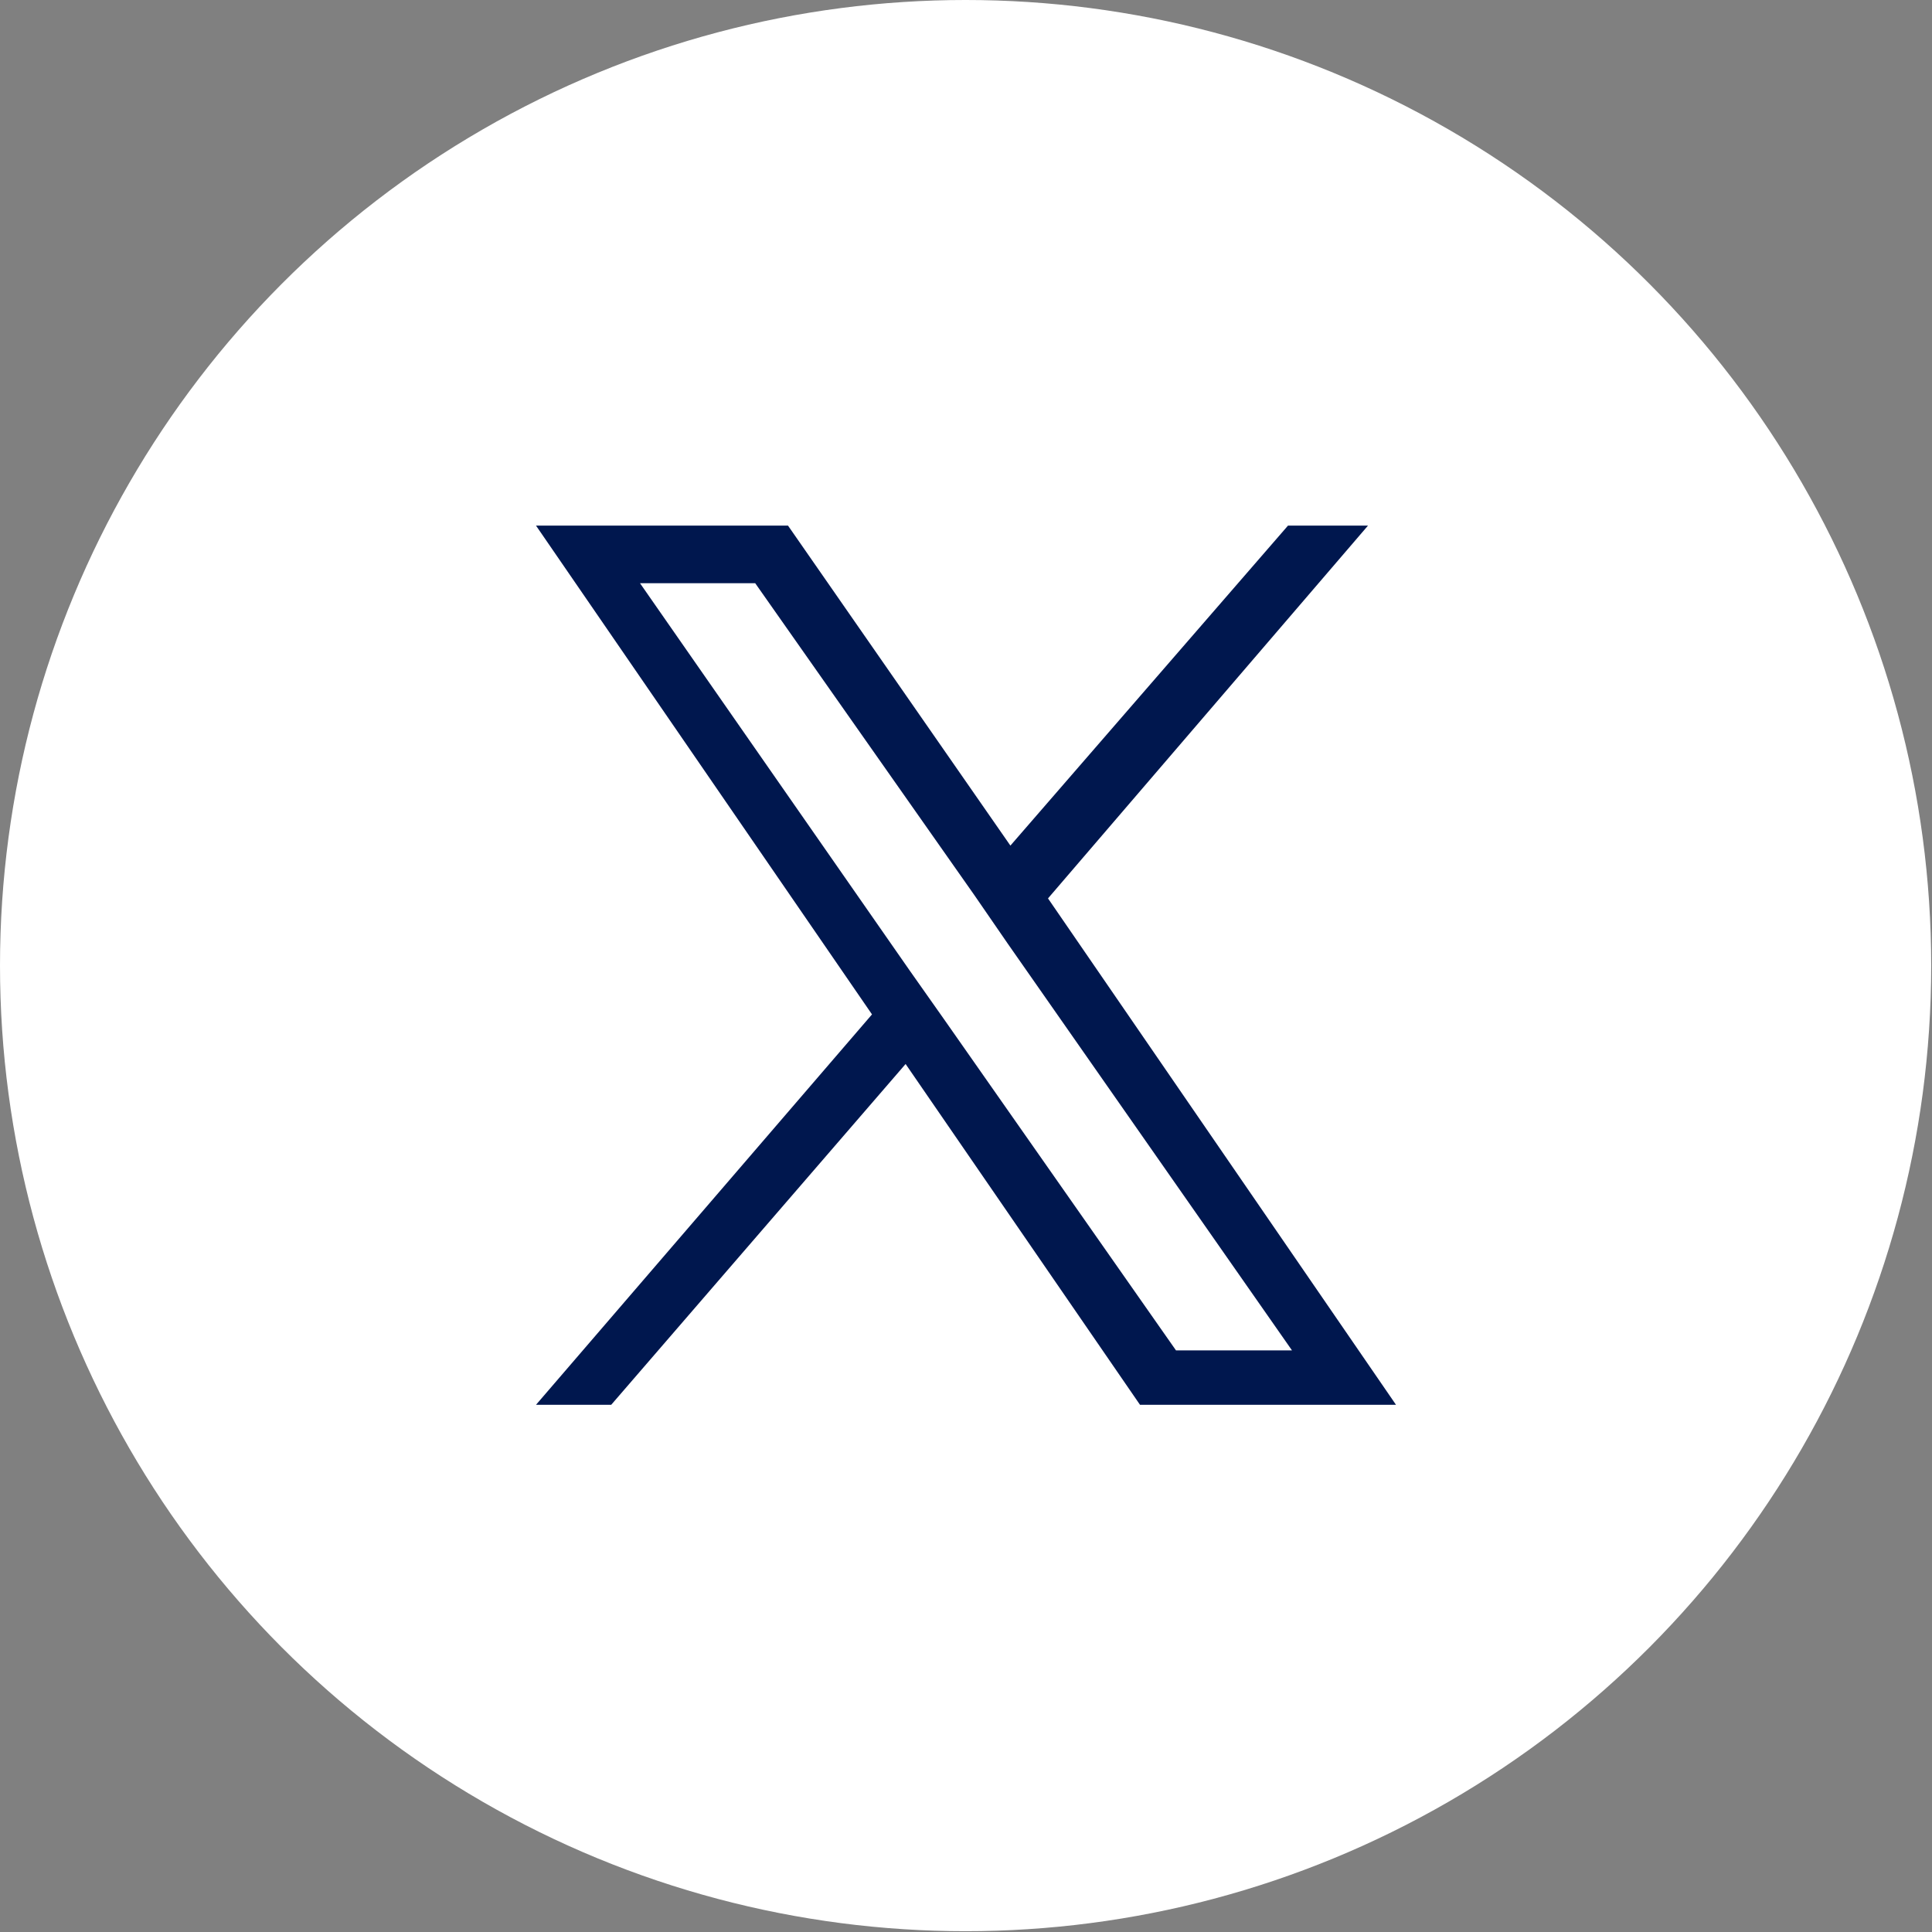
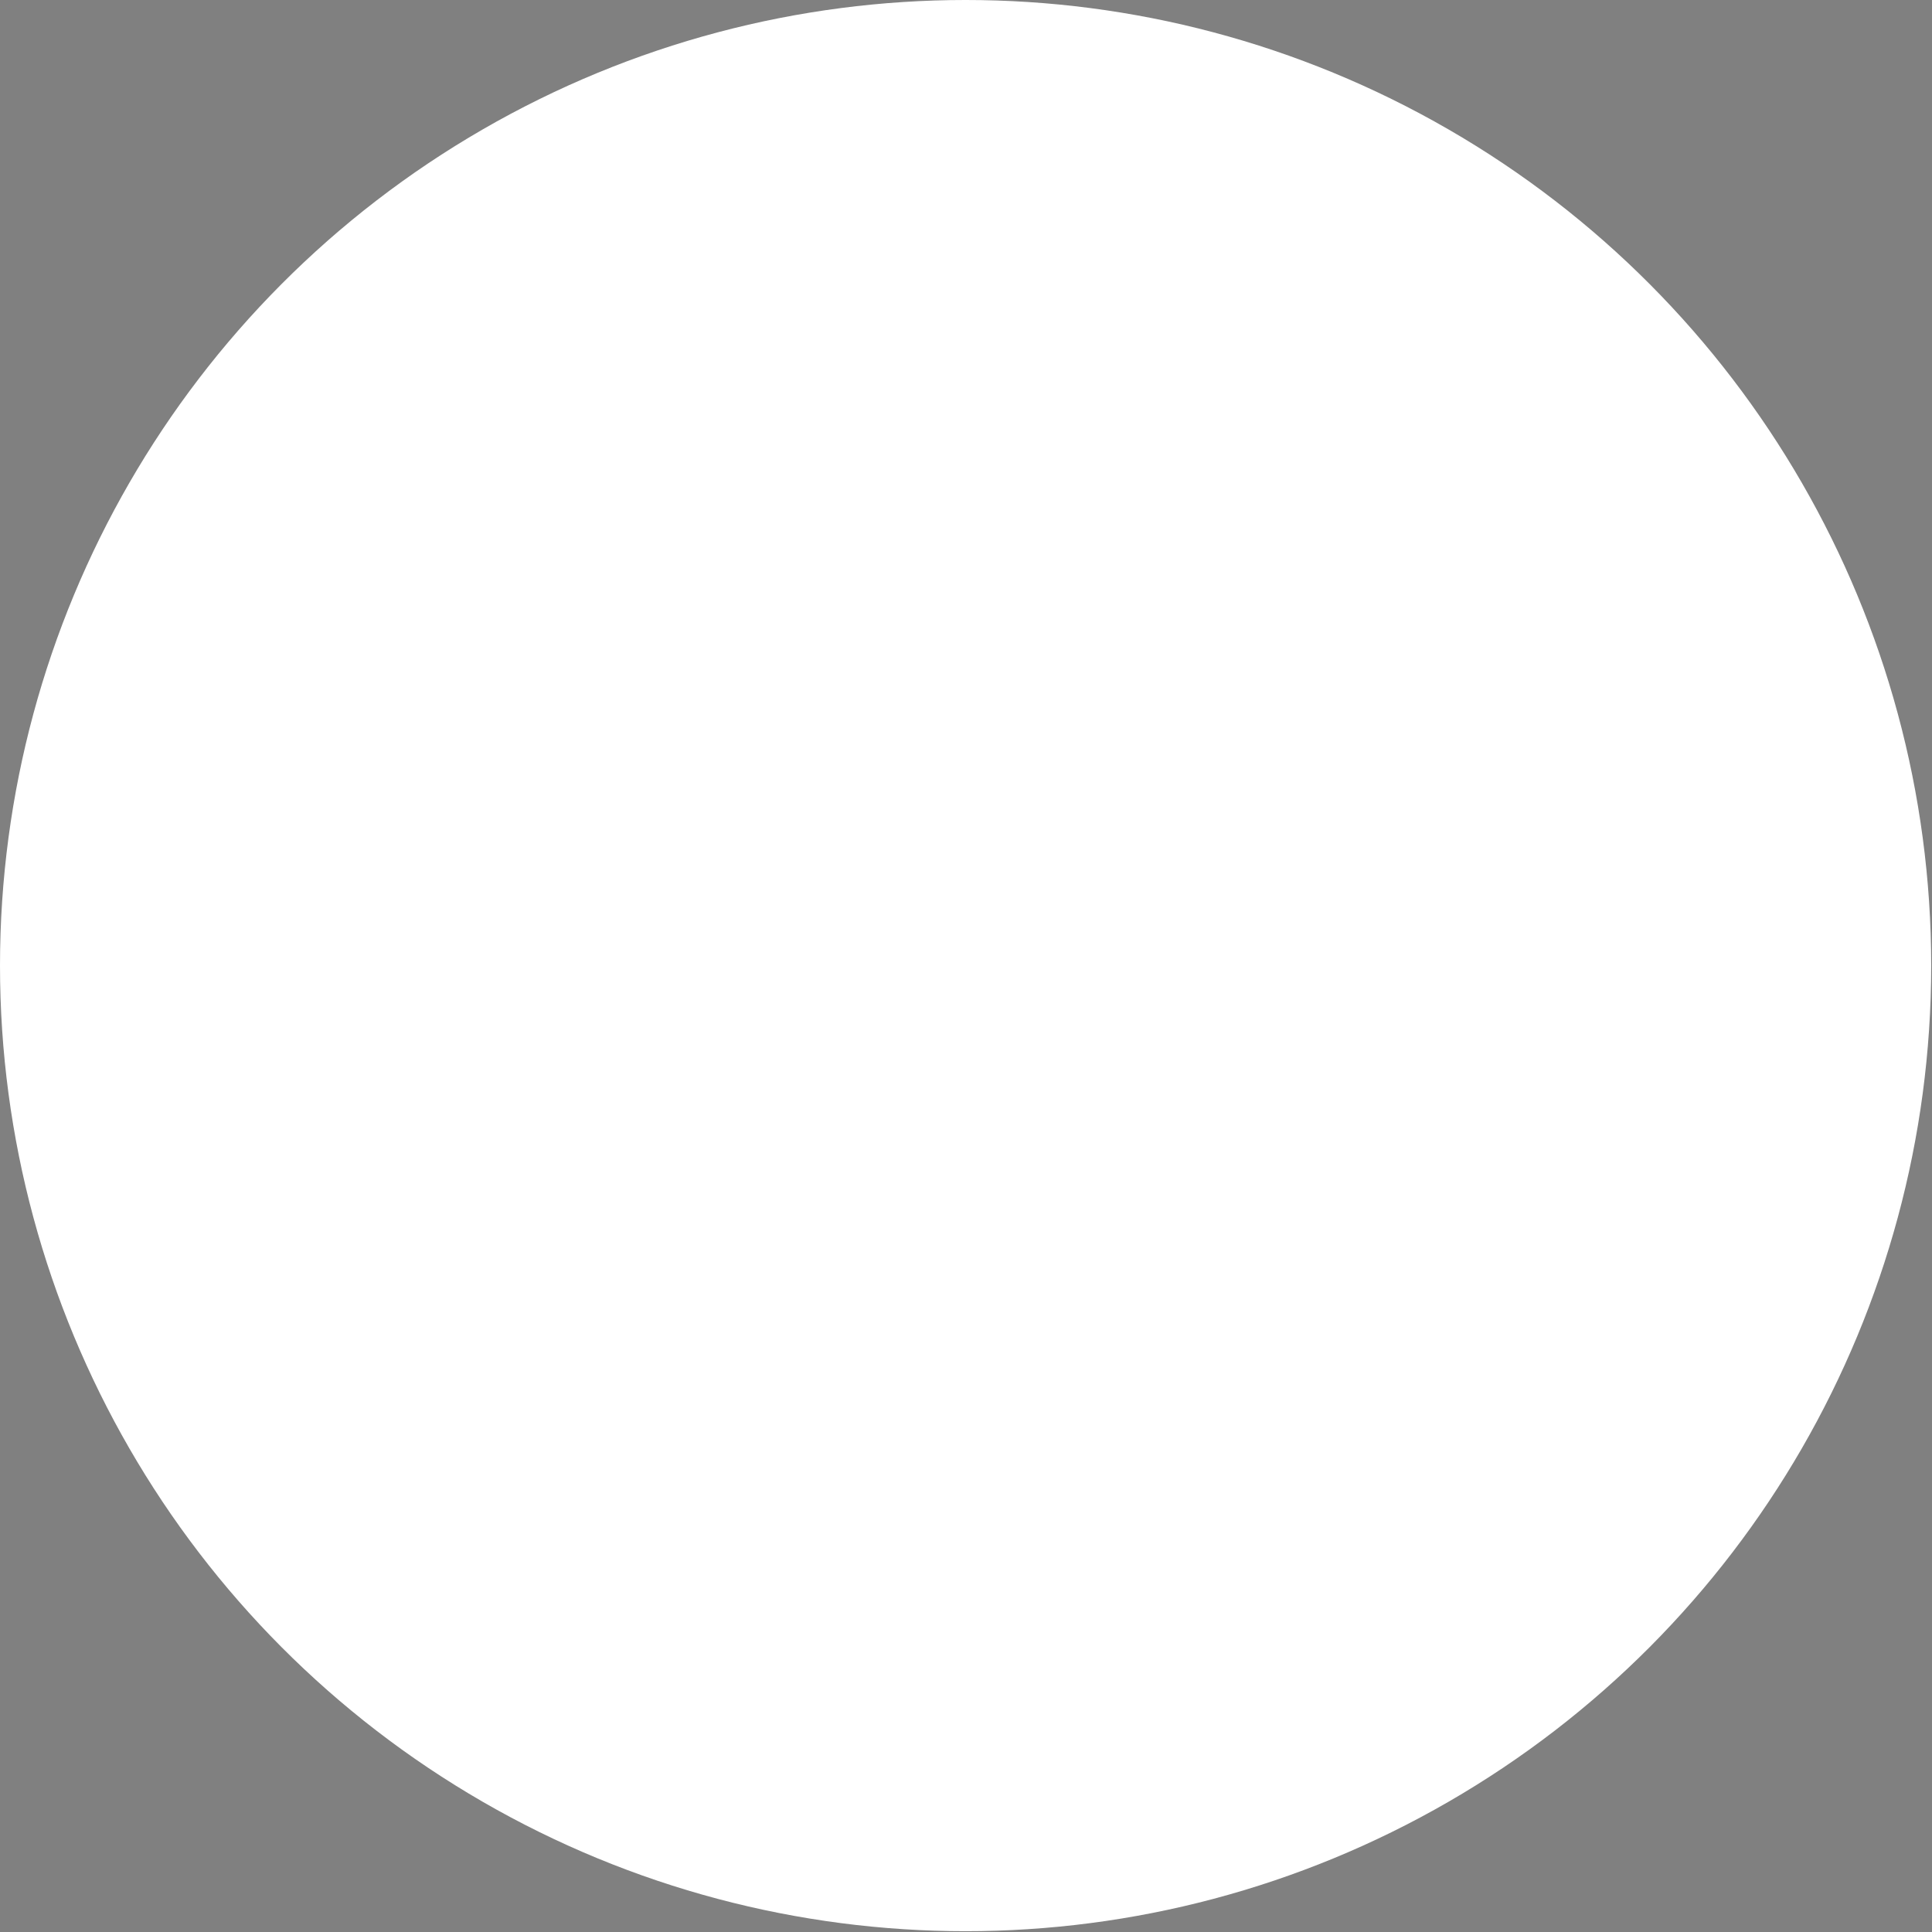
<svg xmlns="http://www.w3.org/2000/svg" viewBox="0 0 24.15 24.15">
  <rect x="0" y="0" width="24.15" height="24.15" fill="#808080" stroke="none" />
  <title>x-icon</title>
  <g id="a271ef72-1b08-4ad8-a3e7-87a3acf88787" data-name="Capa 2">
    <g id="a451ff79-37cb-4cb6-9368-355d73df83cc" data-name="Diseño">
      <circle cx="12.07" cy="12.07" r="12.07" fill="#fff" />
-       <path d="M13.1,11.23l4-4.66h-1l-3.47,4-2.78-4H6.7l4.2,6.11L6.7,17.56h.94l3.68-4.26,2.93,4.26h3.2L13.1,11.23Zm-1.3,1.51-.43-.61L8,7.29H9.44l2.74,3.9.42.61,3.55,5.08H14.7l-2.9-4.14Z" fill="#00174e" />
    </g>
  </g>
</svg>